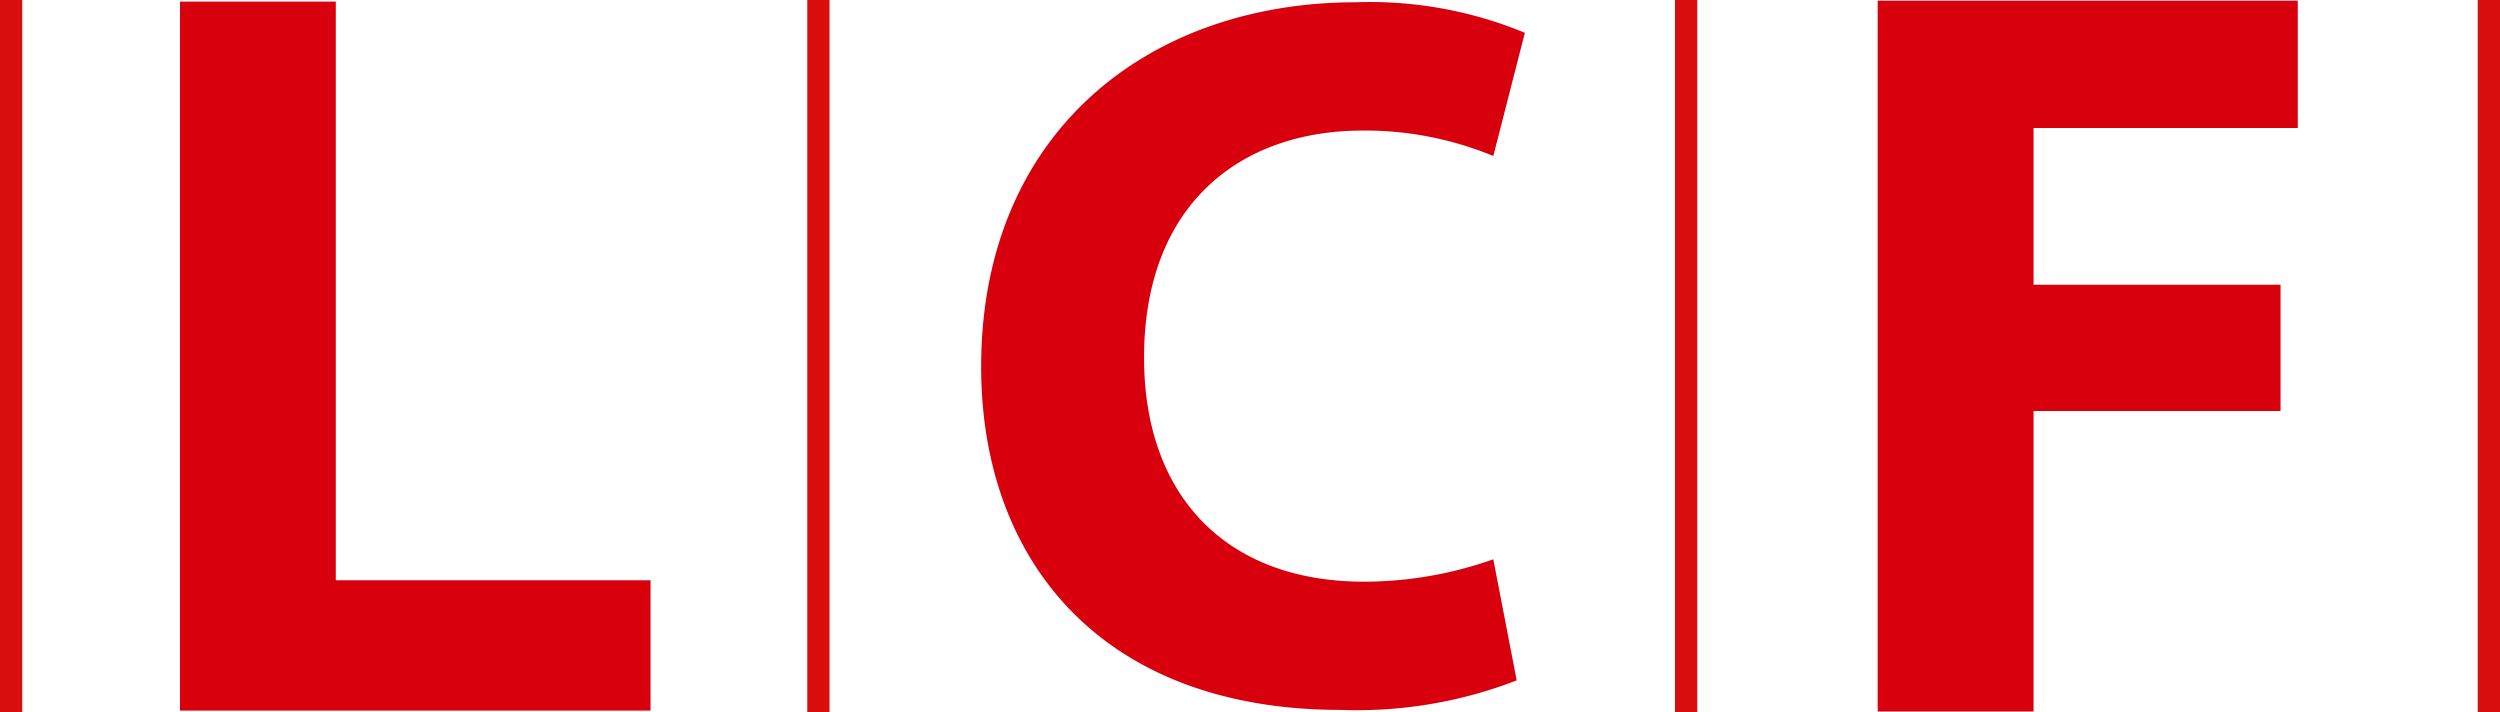
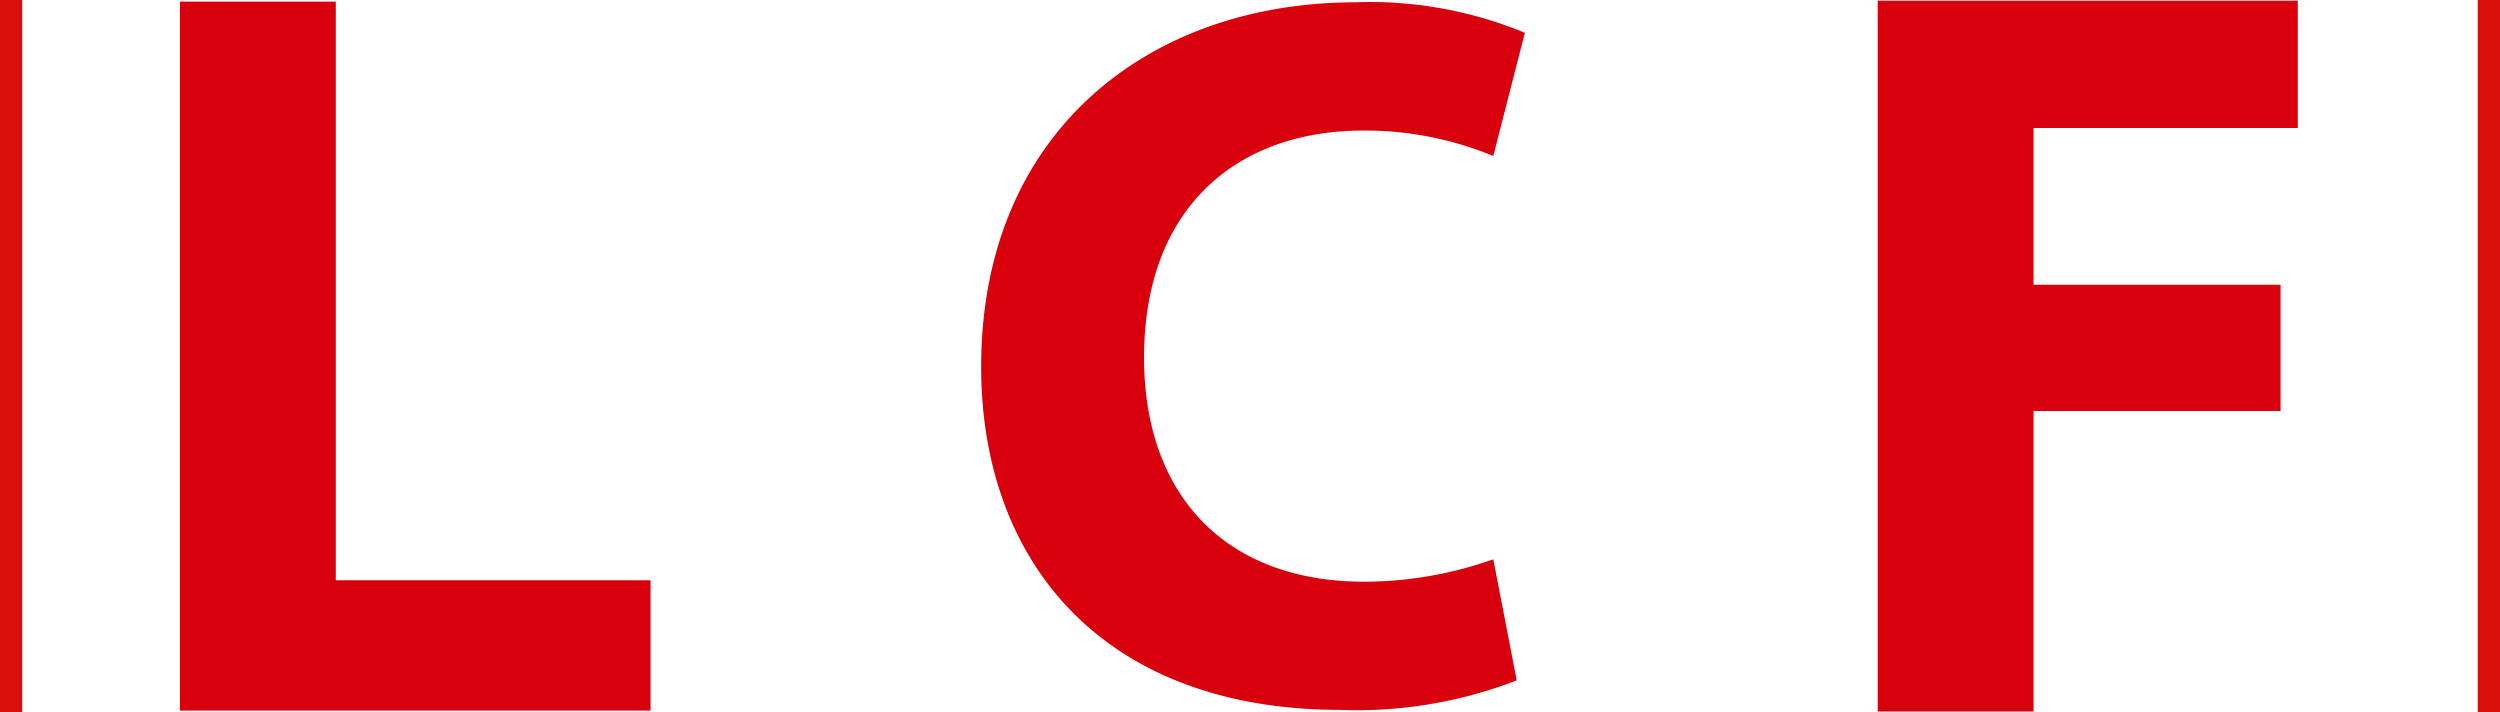
<svg xmlns="http://www.w3.org/2000/svg" width="112.273" height="31.983" viewBox="0 0 112.273 31.983">
  <g id="Raggruppa_4764" data-name="Raggruppa 4764" transform="translate(1114.294 13341)">
    <path id="Tracciato_3576" data-name="Tracciato 3576" d="M28.993.267v31.84H50.124V26.254H35.989V.267Z" transform="translate(-1135.203 -13341.195)" fill="#d9000d" />
-     <path id="Tracciato_3577" data-name="Tracciato 3577" d="M186.975,30.833a19.868,19.868,0,0,1-7.91,1.326c-10.654,0-16.141-6.63-16.141-15.409,0-10.517,7.5-16.37,16.827-16.37a18.164,18.164,0,0,1,7.59,1.372l-1.417,5.532a15.056,15.056,0,0,0-5.853-1.143c-5.533,0-9.831,3.338-9.831,10.2,0,6.173,3.658,10.06,9.877,10.06a17.41,17.41,0,0,0,5.807-1.006Z" transform="translate(-1233.155 -13341.278)" fill="#d9000d" />
+     <path id="Tracciato_3577" data-name="Tracciato 3577" d="M186.975,30.833a19.868,19.868,0,0,1-7.91,1.326c-10.654,0-16.141-6.63-16.141-15.409,0-10.517,7.5-16.37,16.827-16.37a18.164,18.164,0,0,1,7.59,1.372l-1.417,5.532a15.056,15.056,0,0,0-5.853-1.143c-5.533,0-9.831,3.338-9.831,10.2,0,6.173,3.658,10.06,9.877,10.06a17.41,17.41,0,0,0,5.807-1.006" transform="translate(-1233.155 -13341.278)" fill="#d9000d" />
    <path id="Tracciato_3578" data-name="Tracciato 3578" d="M312.8.117h18.866V5.833H319.8v7.041h11.093v5.67H319.8V32.037h-7Z" transform="translate(-1342.769 -13341.086)" fill="#d9000d" />
    <line id="Linea_178" data-name="Linea 178" y2="31.983" transform="translate(-1113.795 -13341)" fill="#db0016" />
    <g id="Raggruppa_4738" data-name="Raggruppa 4738" transform="translate(-1114 -13341)">
-       <line id="Linea_177" data-name="Linea 177" y2="31.983" transform="translate(75.429)" fill="none" stroke="#d90f0d" stroke-miterlimit="10" stroke-width="1" />
      <line id="Linea_179" data-name="Linea 179" y2="31.983" transform="translate(0.205)" fill="none" stroke="#d90f0d" stroke-miterlimit="10" stroke-width="1" />
-       <line id="Linea_180" data-name="Linea 180" y2="31.983" transform="translate(36.46)" fill="none" stroke="#d90f0d" stroke-miterlimit="10" stroke-width="1" />
      <line id="Linea_181" data-name="Linea 181" y2="31.983" transform="translate(111.479)" fill="none" stroke="#d90f0d" stroke-miterlimit="10" stroke-width="1" />
    </g>
  </g>
</svg>